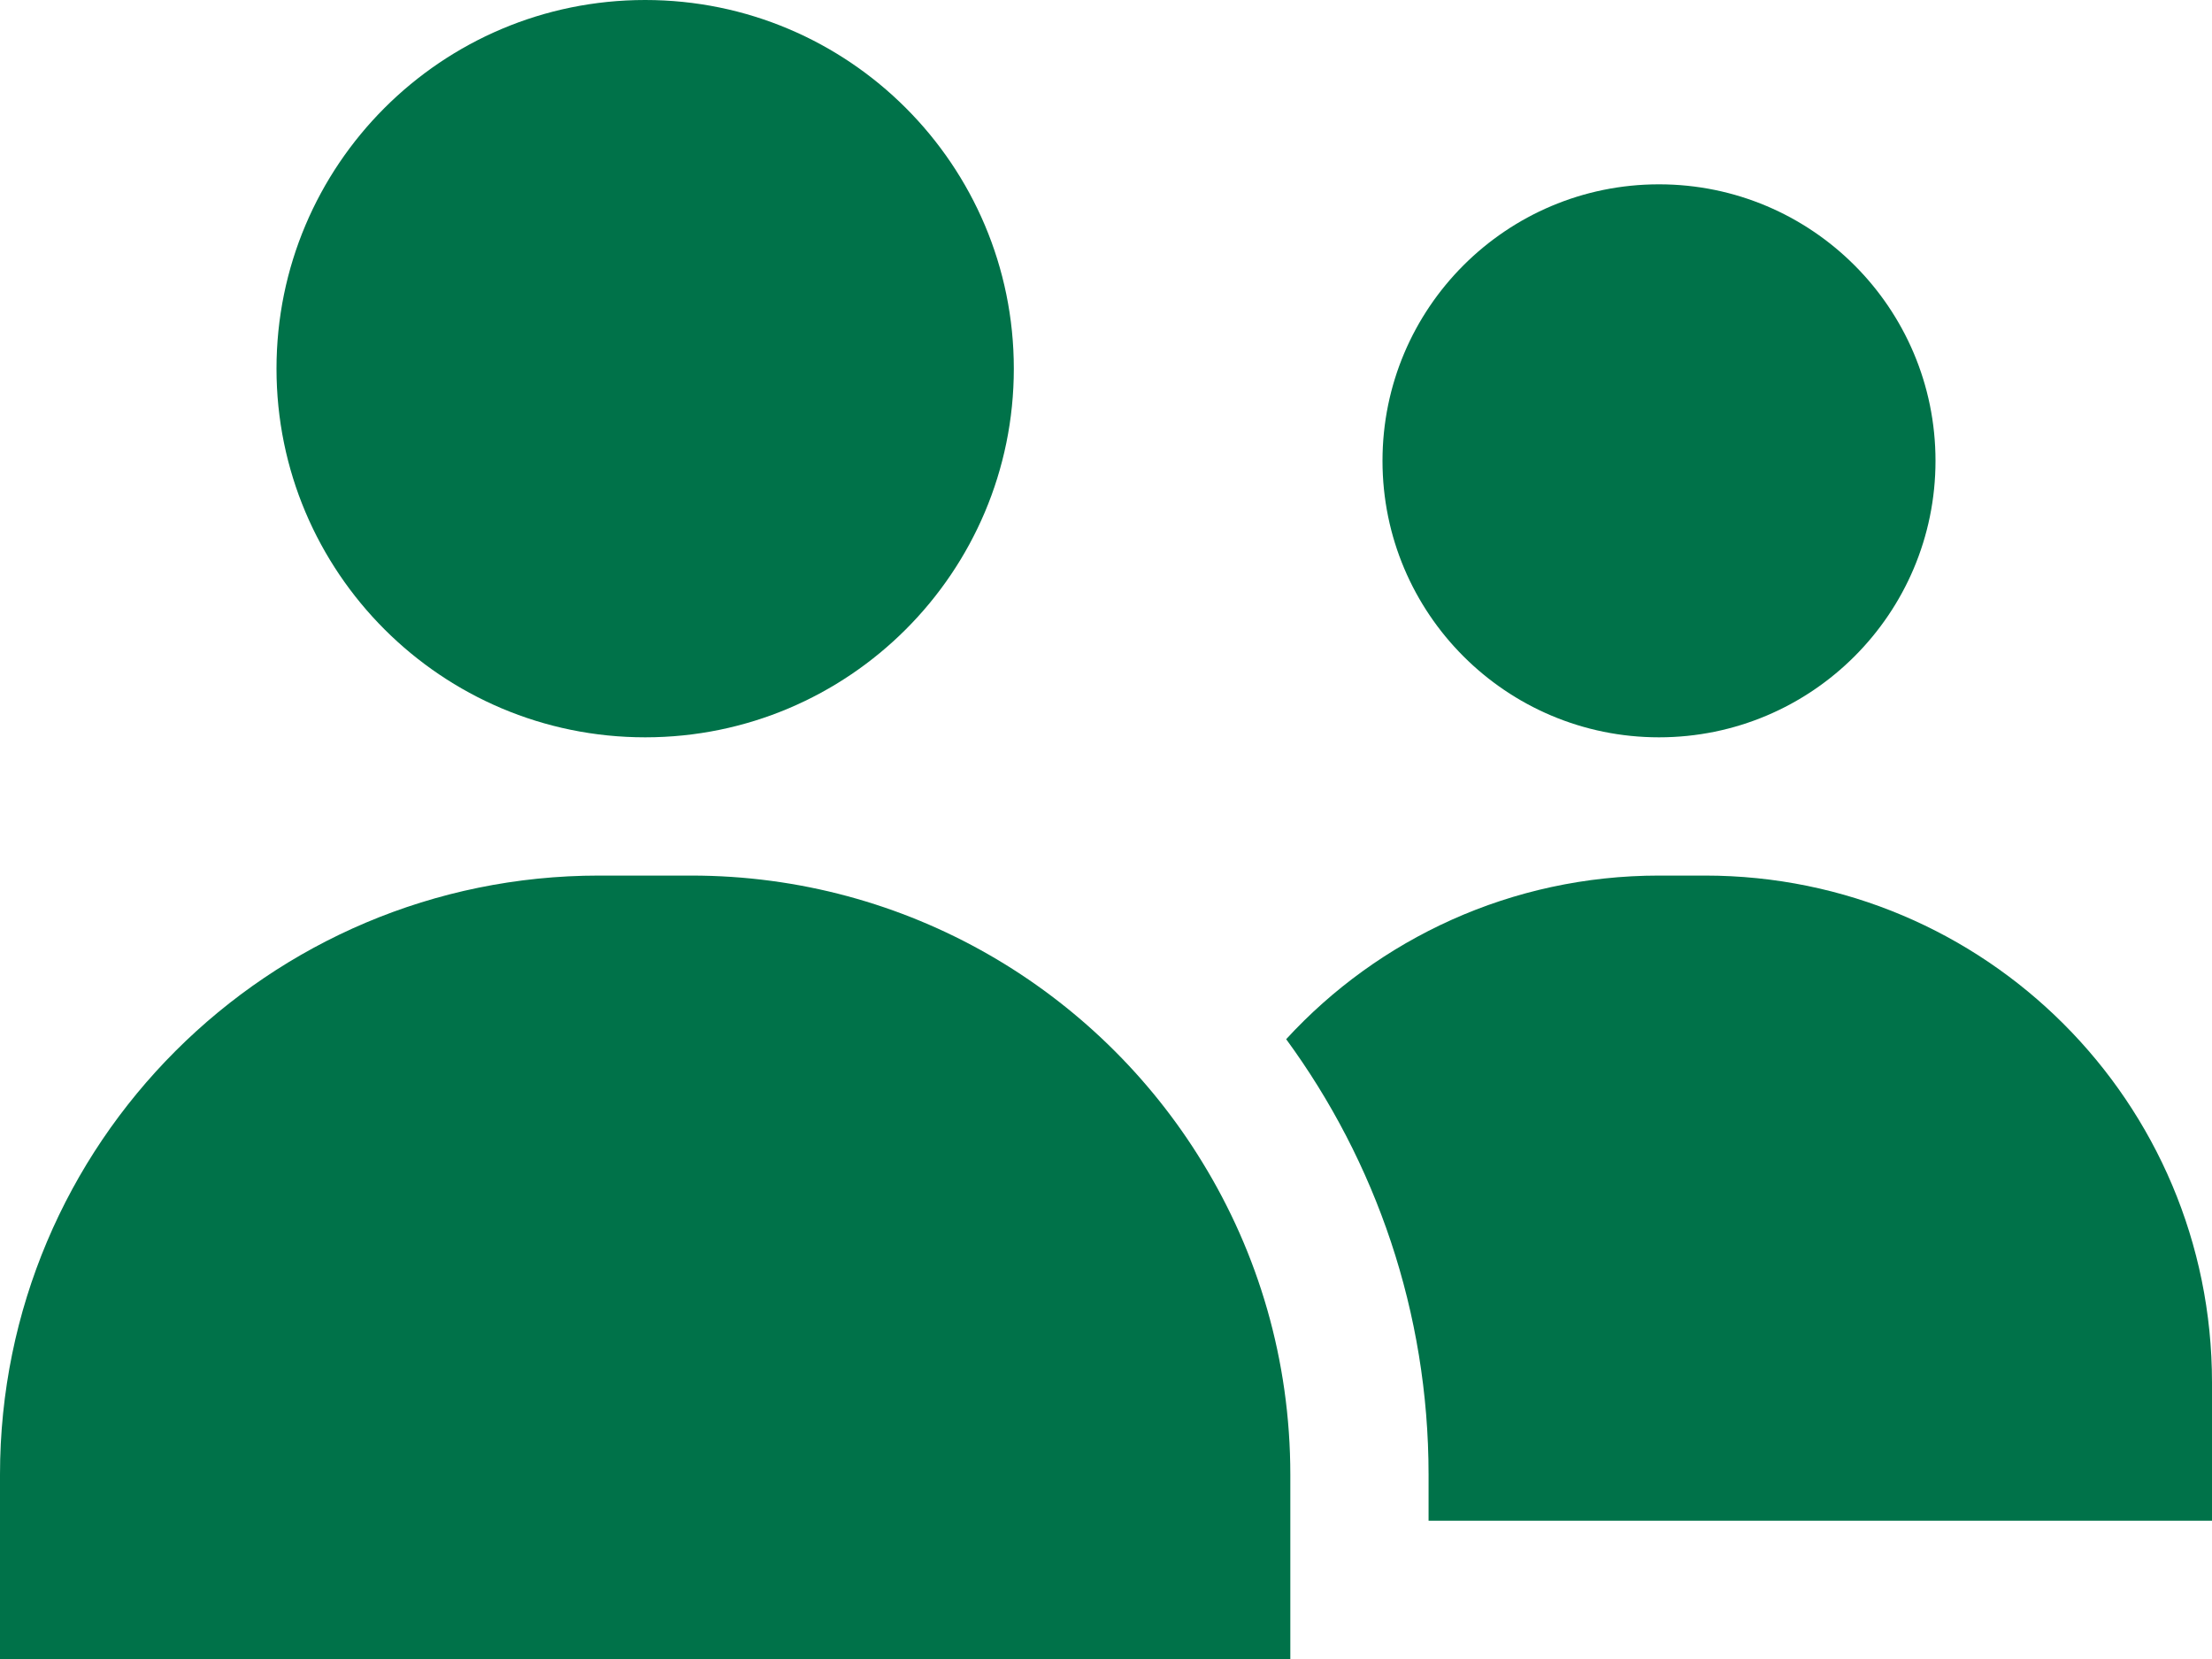
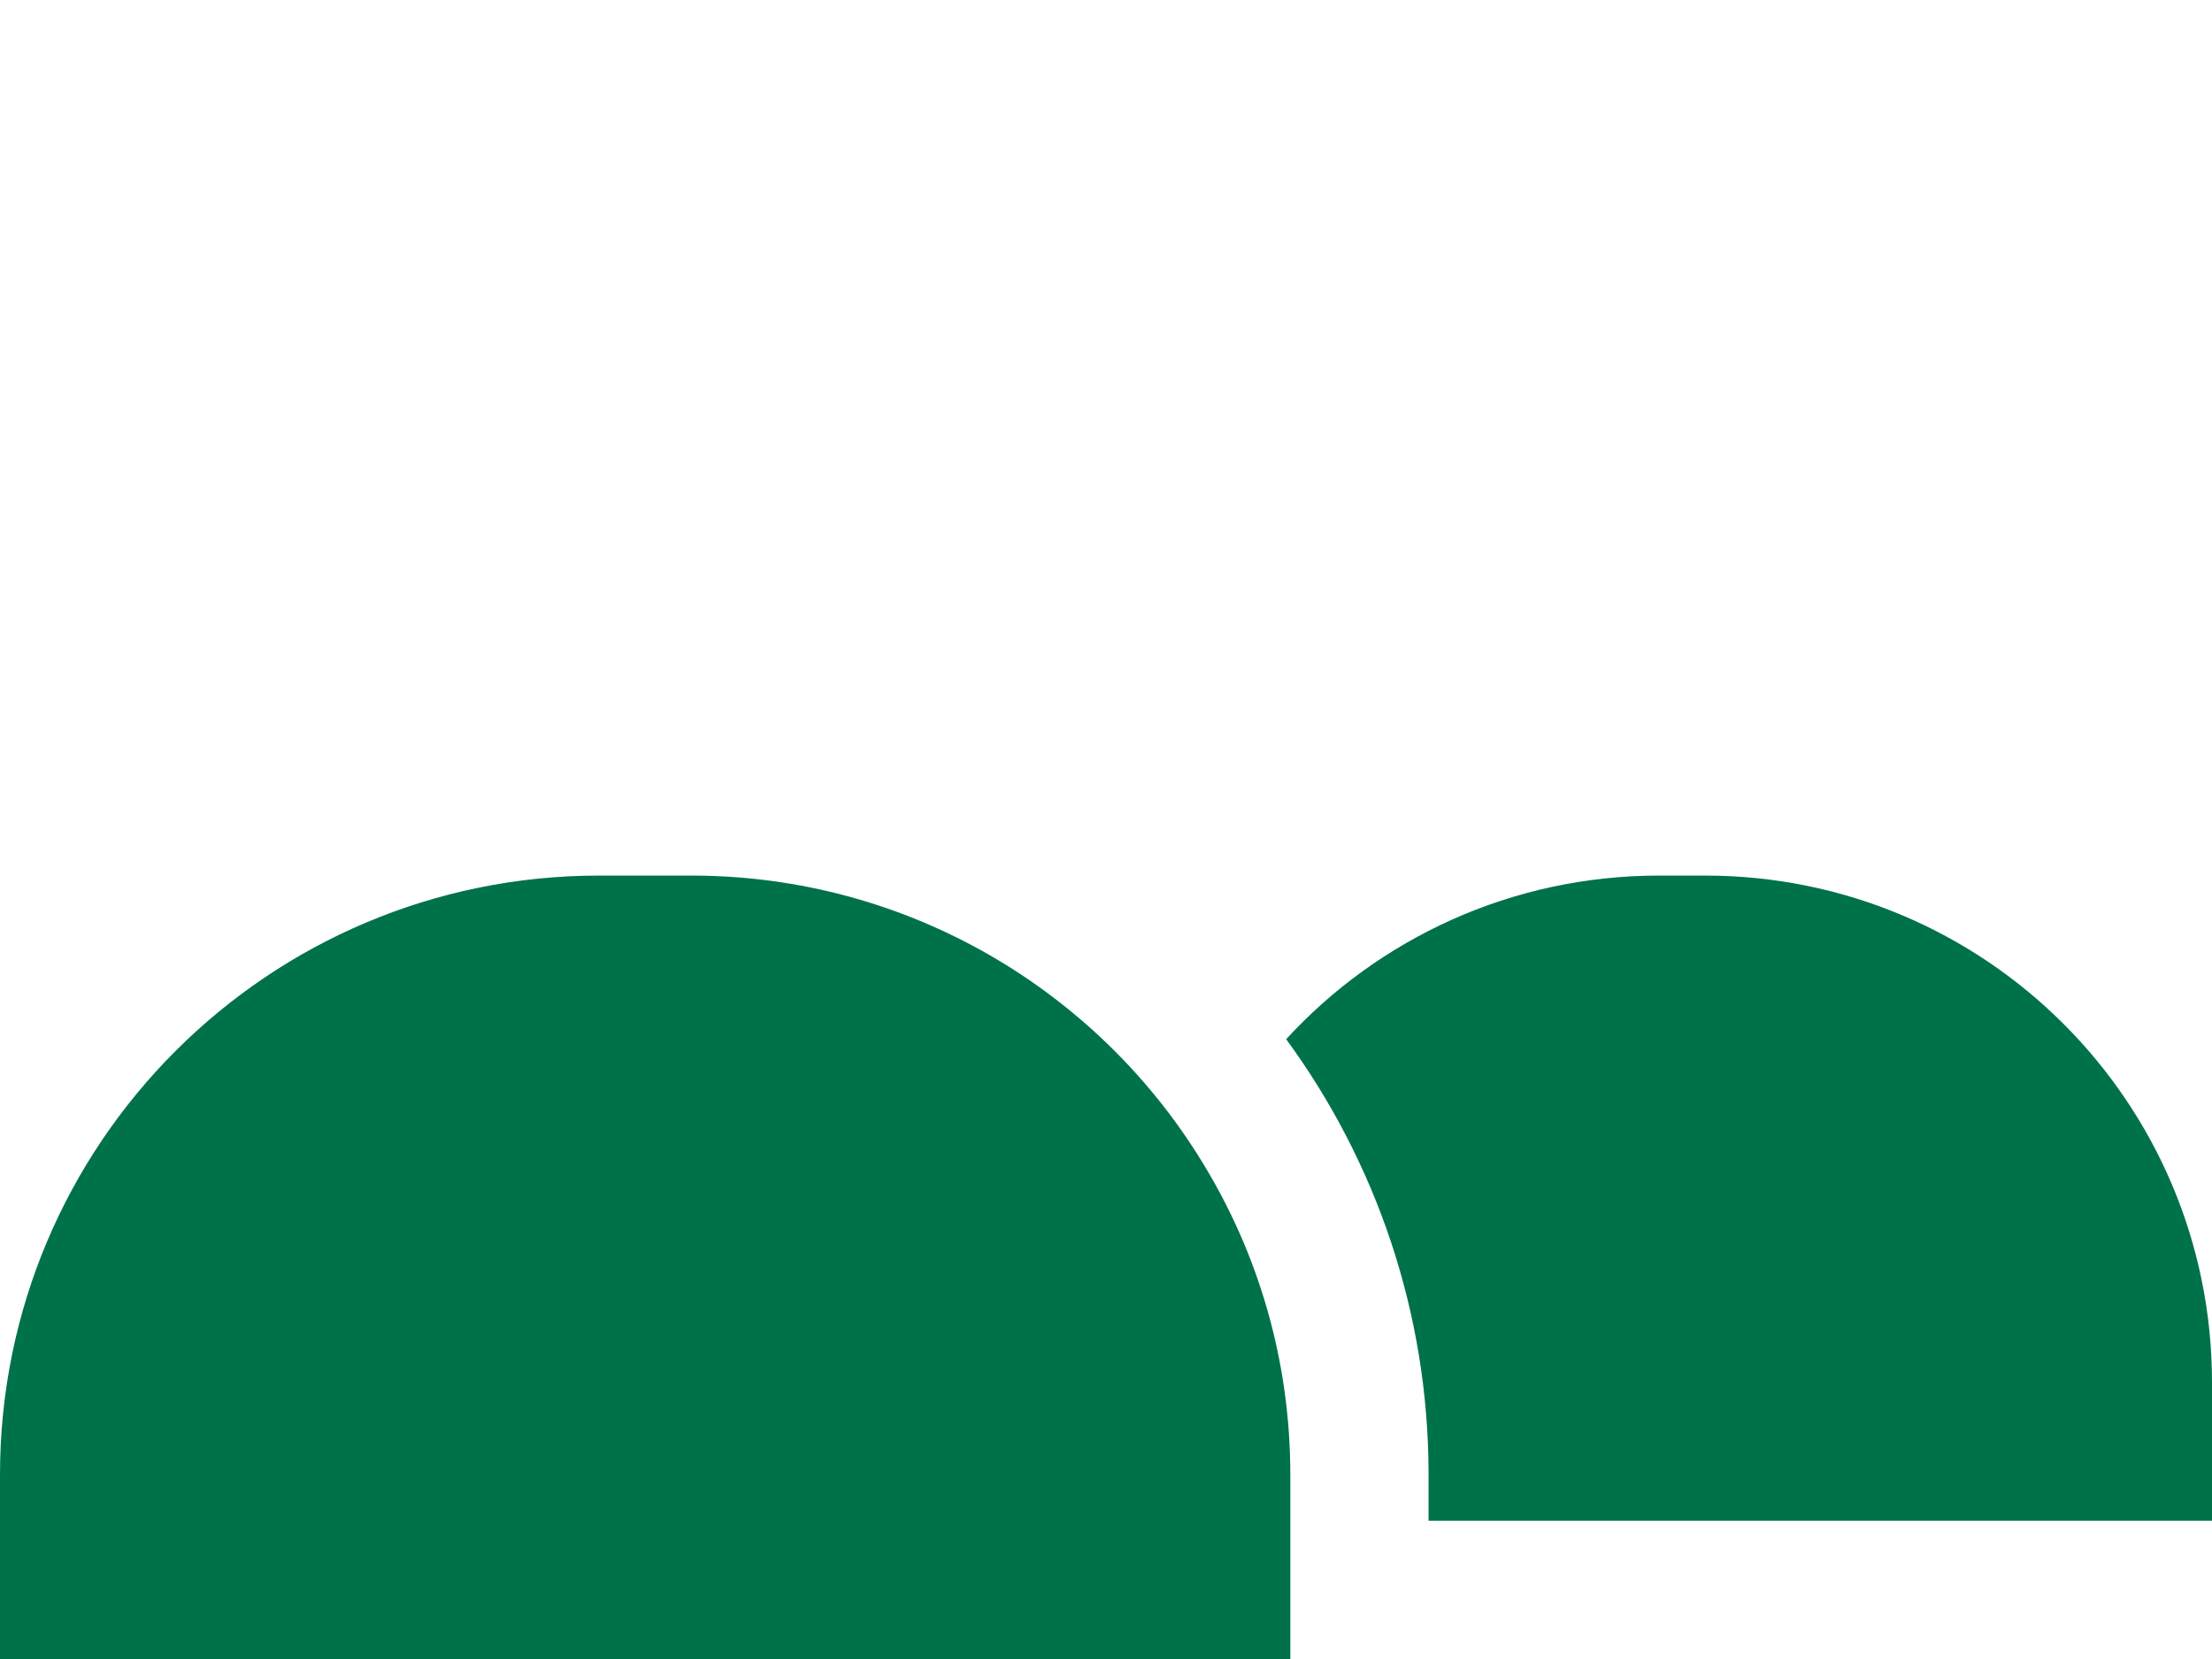
<svg xmlns="http://www.w3.org/2000/svg" width="64px" height="48px" viewBox="0 0 64 48" version="1.1">
  <title>Group 9</title>
  <g id="Desktop" stroke="none" stroke-width="1" fill="none" fill-rule="evenodd">
    <g id="Our-Work-Impact" transform="translate(-479, -991)" fill="#007249">
      <g id="Group-3" transform="translate(140, 987)">
        <g id="Group-4" transform="translate(258, 4)">
          <g id="Group-9" transform="translate(81, 0)">
-             <path d="M48,21.333 C52.419,21.333 56,17.752 56,13.333 C56,8.915 52.419,5.333 48,5.333 C43.581,5.333 40,8.915 40,13.333 C40,17.752 43.581,21.333 48,21.333" id="Fill-1" />
            <path d="M49.333,25.333 L48,25.333 C43.733,25.333 39.88,27.16 37.213,30.067 C39.8,33.6 41.333,37.96 41.333,42.667 L41.333,44 L64,44 L64,40 C64,31.893 57.44,25.333 49.333,25.333" id="Fill-3" />
-             <path d="M18.667,21.333 C24.557,21.333 29.333,16.557 29.333,10.667 C29.333,4.776 24.557,0 18.667,0 C12.776,0 8,4.776 8,10.667 C8,16.557 12.776,21.333 18.667,21.333" id="Fill-5" />
            <path d="M20,25.333 L17.333,25.333 C7.76,25.333 0,33.093 0,42.667 L0,48 L37.333,48 L37.333,44 L37.333,42.667 C37.333,39.347 36.4,36.253 34.787,33.627 C31.747,28.653 26.253,25.333 20,25.333" id="Fill-7" />
          </g>
        </g>
      </g>
    </g>
  </g>
</svg>